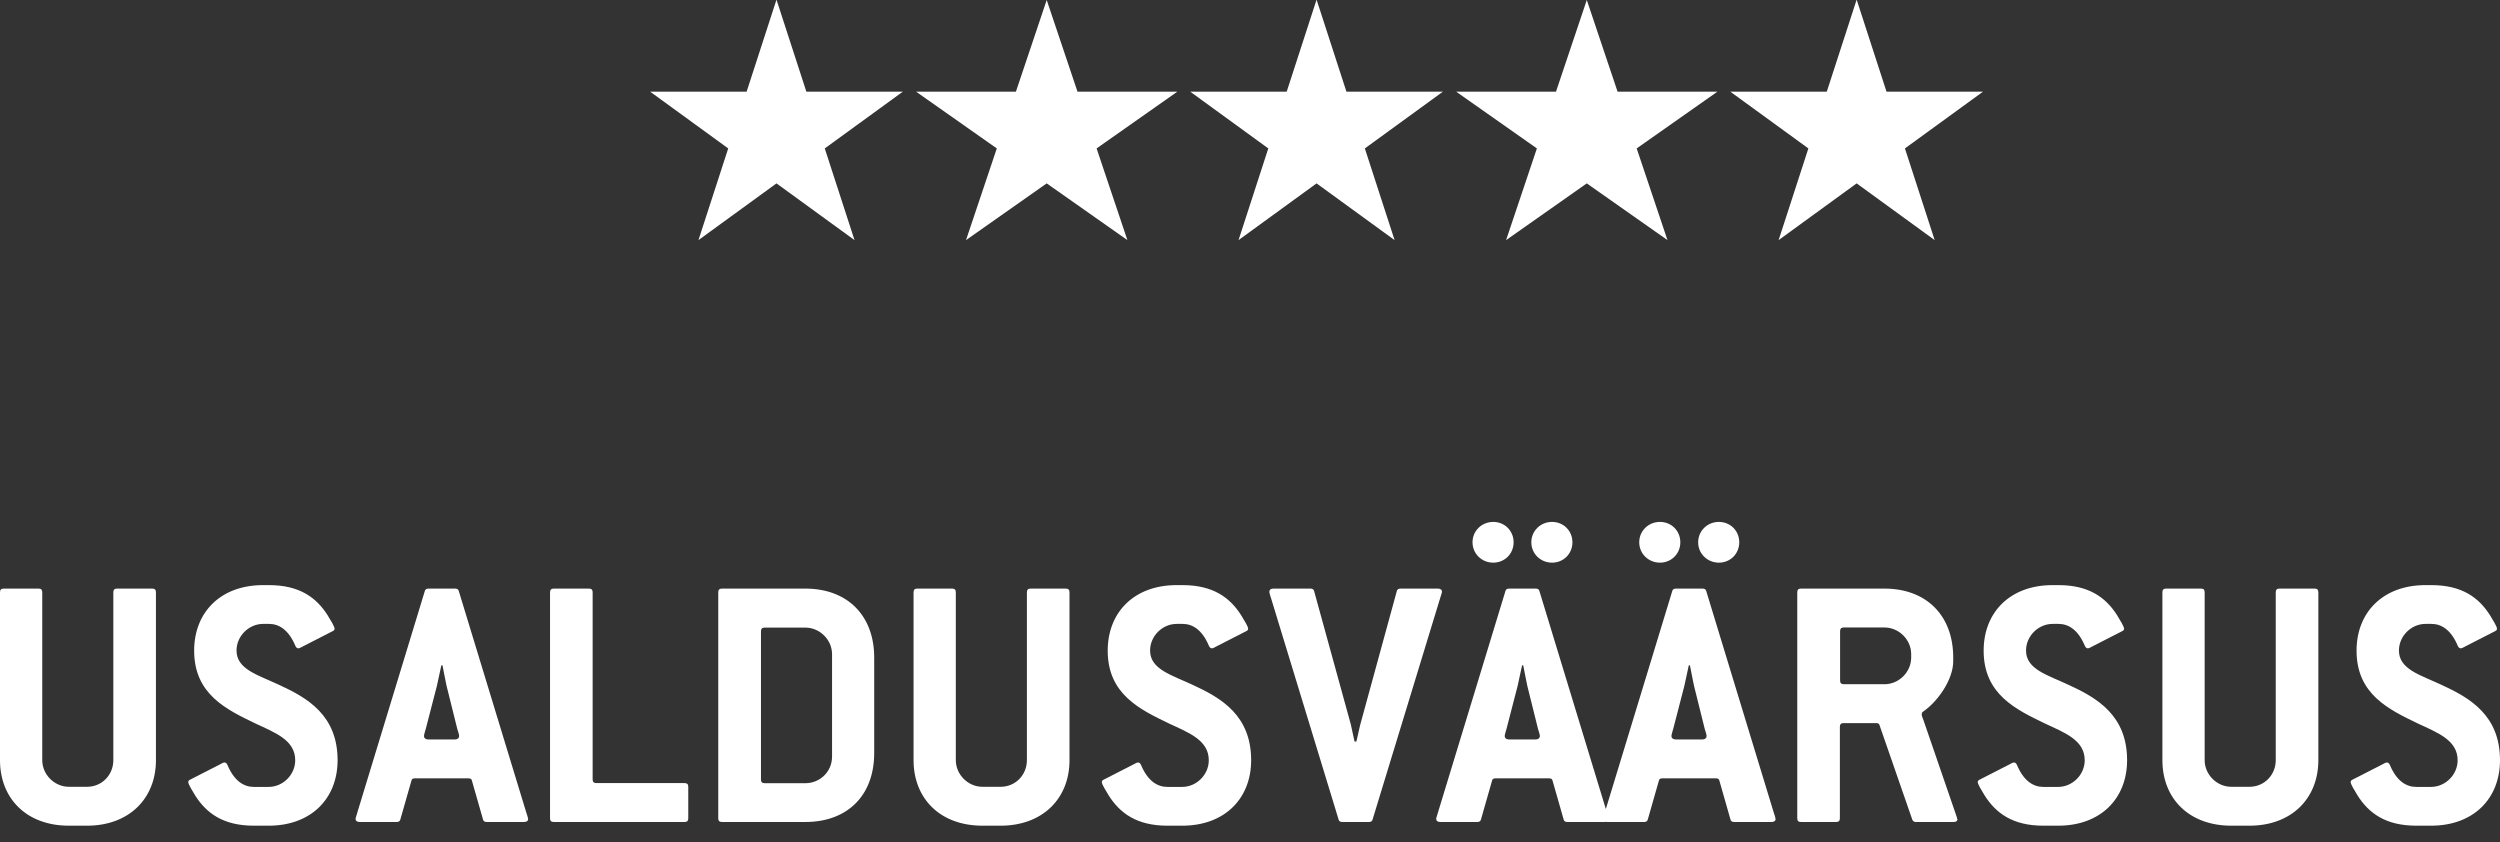
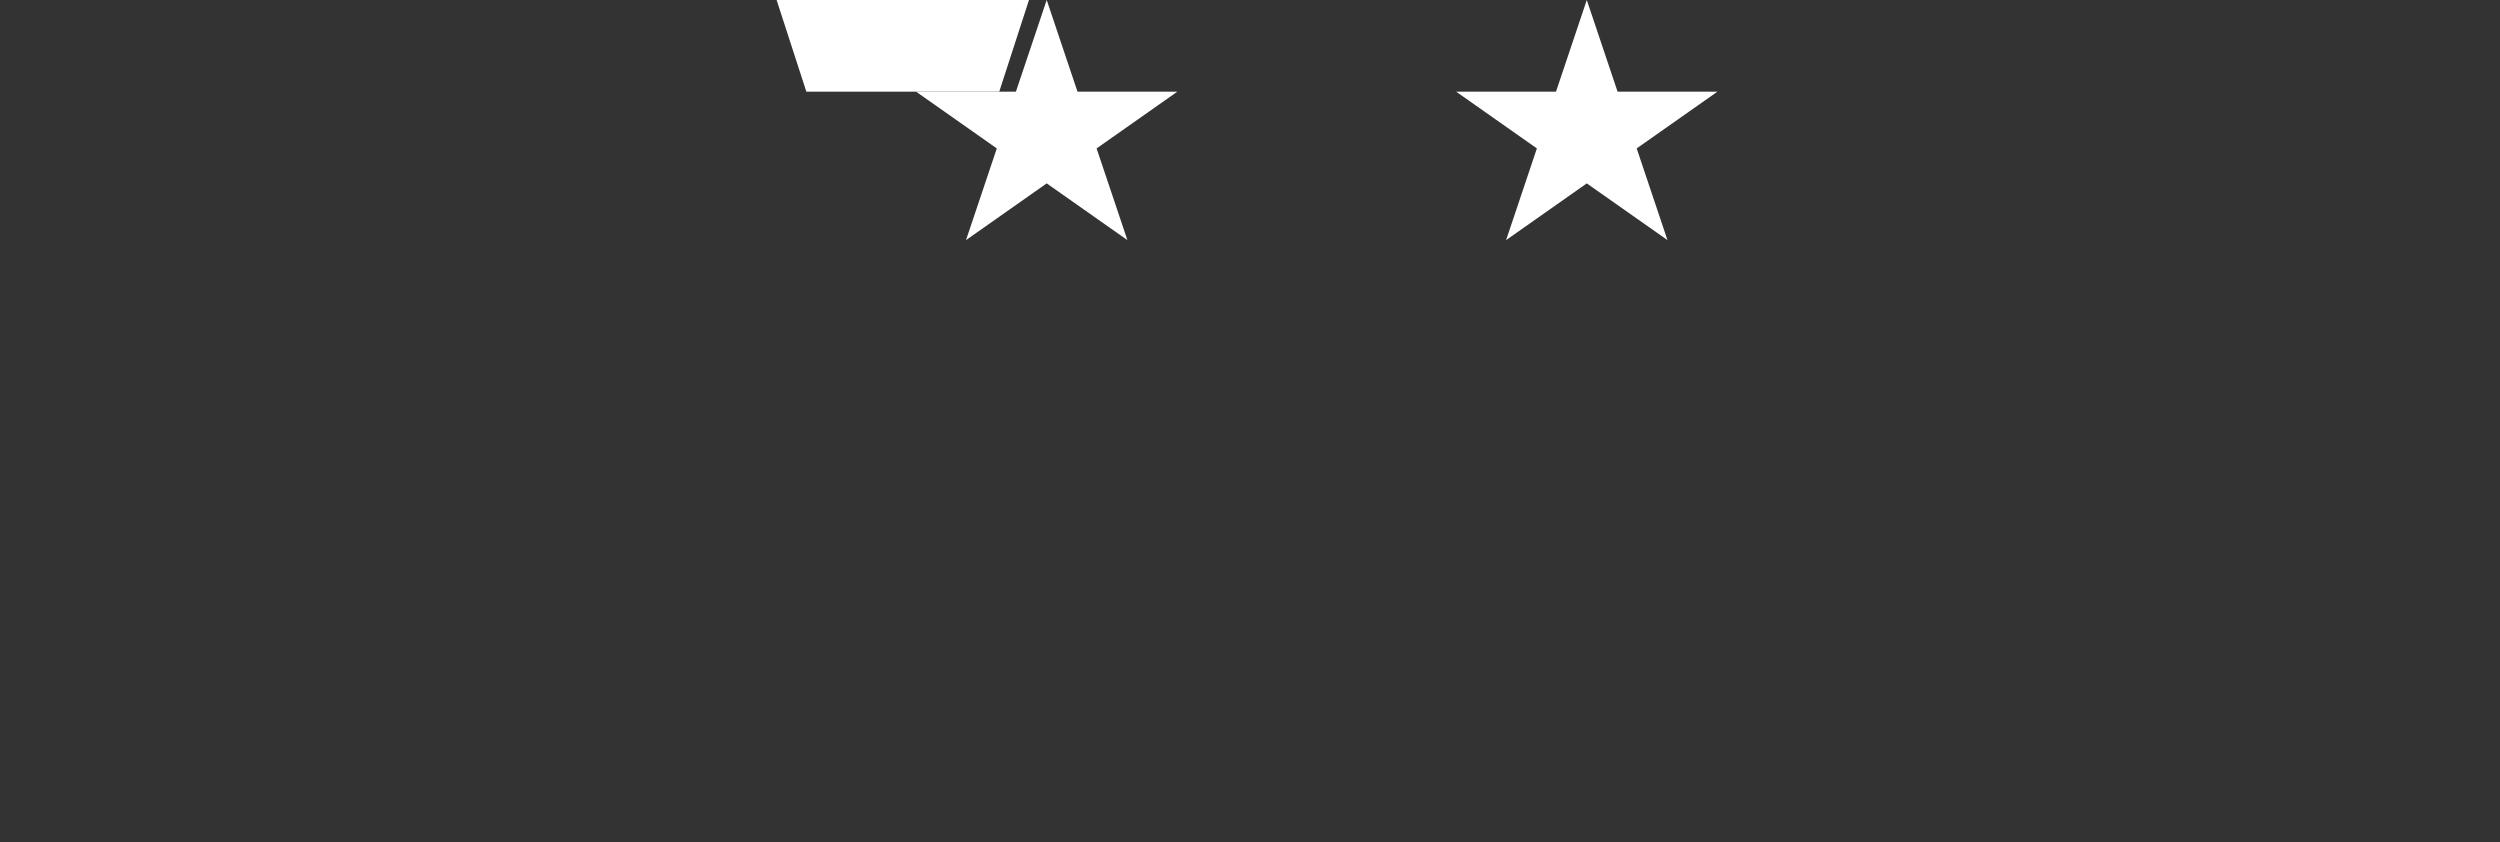
<svg xmlns="http://www.w3.org/2000/svg" id="Layer_1" viewBox="0 0 215.94 72.75">
  <rect x="0" y="0" width="215.94" height="72.75" fill="#333333" stroke="none" />
  <defs>
    <style> .cls-1 { fill: #fff; } </style>
  </defs>
-   <path class="cls-1" d="M13.47,65.66c0,3.33-2.34,5.66-5.95,5.66h-1.57c-3.65,0-5.95-2.34-5.95-5.66v-14.5c0-.22.1-.32.32-.32h3.01c.22,0,.32.1.32.32v14.5c0,1.25,1.06,2.3,2.3,2.3h1.57c1.28,0,2.27-1.02,2.27-2.3v-14.5c0-.22.1-.32.32-.32h3.04c.22,0,.32.1.32.32v14.5ZM29.16,65.66c0,3.33-2.3,5.66-5.95,5.66h-1.28c-2.66,0-4.1-1.09-5.06-2.59-.29-.48-.61-.99-.61-1.18,0-.1.06-.16.19-.22l2.56-1.31c.13-.06.26-.16.38-.16.1,0,.19.06.26.22.58,1.38,1.41,1.89,2.27,1.89h1.28c1.25,0,2.3-1.06,2.3-2.3,0-1.73-1.7-2.37-3.42-3.17-2.53-1.22-5.31-2.53-5.31-6.3,0-3.33,2.3-5.66,5.95-5.66h.51c2.66,0,4.1,1.09,5.06,2.59.29.48.61.99.61,1.18,0,.1-.06.16-.19.22l-2.56,1.31c-.13.06-.26.16-.38.16-.1,0-.19-.06-.26-.22-.58-1.38-1.41-1.89-2.27-1.89h-.51c-1.25,0-2.3,1.06-2.3,2.3,0,1.63,1.86,2.11,3.71,2.98,2.43,1.12,5.02,2.62,5.02,6.5ZM45.62,70.74c0,.16-.13.26-.35.26h-3.23c-.16,0-.29-.06-.32-.22l-.96-3.36c-.03-.16-.16-.19-.32-.19h-4.58c-.16,0-.29.03-.32.19l-.96,3.36c-.03.16-.16.22-.32.22h-3.2c-.22,0-.35-.1-.35-.26,0-.13.1-.32.16-.58l5.82-19.1c.03-.16.16-.22.32-.22h2.3c.16,0,.29.06.32.22l5.82,19.1c.06.19.16.45.16.58ZM39.66,63.58c0-.13-.1-.42-.16-.61l-.93-3.74c-.06-.22-.29-1.5-.35-1.76h-.1c-.06.26-.32,1.5-.38,1.76l-.96,3.71c-.06.22-.16.51-.16.64,0,.16.13.29.35.29h2.34c.22,0,.35-.13.35-.29ZM59.45,70.68c0,.22-.1.32-.32.32h-11.3c-.22,0-.32-.1-.32-.32v-19.52c0-.22.1-.32.32-.32h3.04c.22,0,.32.1.32.32v16.16c0,.22.1.32.32.32h7.62c.22,0,.32.1.32.32v2.72ZM75.51,65.05c0,3.65-2.3,5.95-5.95,5.95h-7.2c-.22,0-.32-.1-.32-.32v-19.52c0-.22.1-.32.32-.32h7.2c3.65,0,5.95,2.34,5.95,5.95v8.26ZM71.87,65.34v-8.83c0-1.25-1.06-2.3-2.3-2.3h-3.52c-.22,0-.32.1-.32.32v12.8c0,.22.1.32.32.32h3.52c1.25,0,2.3-.99,2.3-2.3ZM92.38,65.66c0,3.33-2.34,5.66-5.95,5.66h-1.57c-3.65,0-5.95-2.34-5.95-5.66v-14.5c0-.22.1-.32.32-.32h3.01c.22,0,.32.1.32.32v14.5c0,1.25,1.06,2.3,2.3,2.3h1.57c1.28,0,2.27-1.02,2.27-2.3v-14.5c0-.22.1-.32.32-.32h3.04c.22,0,.32.1.32.32v14.5ZM108.07,65.66c0,3.33-2.3,5.66-5.95,5.66h-1.28c-2.66,0-4.1-1.09-5.06-2.59-.29-.48-.61-.99-.61-1.18,0-.1.06-.16.19-.22l2.56-1.31c.13-.06.26-.16.38-.16.1,0,.19.06.26.22.58,1.38,1.41,1.89,2.27,1.89h1.28c1.25,0,2.3-1.06,2.3-2.3,0-1.73-1.7-2.37-3.42-3.17-2.53-1.22-5.31-2.53-5.31-6.3,0-3.33,2.3-5.66,5.95-5.66h.51c2.66,0,4.1,1.09,5.06,2.59.29.48.61.99.61,1.18,0,.1-.06.16-.19.22l-2.56,1.31c-.13.06-.26.16-.38.16-.1,0-.19-.06-.26-.22-.58-1.38-1.41-1.89-2.27-1.89h-.51c-1.25,0-2.3,1.06-2.3,2.3,0,1.63,1.86,2.11,3.71,2.98,2.43,1.12,5.02,2.62,5.02,6.5ZM124.55,51.1c0,.13-.1.35-.13.48l-5.86,19.2c-.03.16-.16.22-.32.22h-2.3c-.16,0-.29-.06-.32-.22l-5.82-19.07c-.06-.22-.16-.45-.16-.61s.13-.26.35-.26h3.2c.16,0,.29.06.32.22l3.17,11.52c.06.26.26,1.22.32,1.47h.16c.06-.26.26-1.18.32-1.41l3.17-11.58c.03-.16.16-.22.32-.22h3.23c.22,0,.35.1.35.26ZM135.82,46.84c0,.99-.77,1.76-1.76,1.76s-1.79-.77-1.79-1.76.8-1.76,1.79-1.76,1.76.77,1.76,1.76ZM130.74,46.84c0,.99-.77,1.76-1.76,1.76s-1.79-.77-1.79-1.76.8-1.76,1.79-1.76,1.76.77,1.76,1.76ZM138.96,70.74c0,.16-.13.26-.35.26h-3.23c-.16,0-.29-.06-.32-.22l-.96-3.36c-.03-.16-.16-.19-.32-.19h-4.58c-.16,0-.29.03-.32.19l-.96,3.36c-.03.16-.16.22-.32.22h-3.2c-.22,0-.35-.1-.35-.26,0-.13.1-.32.16-.58l5.82-19.1c.03-.16.16-.22.32-.22h2.3c.16,0,.29.06.32.22l5.82,19.1c.06.19.16.45.16.58ZM133.01,63.58c0-.13-.1-.42-.16-.61l-.93-3.74c-.06-.22-.29-1.5-.35-1.76h-.1c-.06.26-.32,1.5-.38,1.76l-.96,3.71c-.06.22-.16.51-.16.64,0,.16.13.29.35.29h2.34c.22,0,.35-.13.35-.29ZM150.23,46.84c0,.99-.77,1.76-1.76,1.76s-1.79-.77-1.79-1.76.8-1.76,1.79-1.76,1.76.77,1.76,1.76ZM145.14,46.84c0,.99-.77,1.76-1.76,1.76s-1.79-.77-1.79-1.76.8-1.76,1.79-1.76,1.76.77,1.76,1.76ZM153.37,70.74c0,.16-.13.26-.35.26h-3.23c-.16,0-.29-.06-.32-.22l-.96-3.36c-.03-.16-.16-.19-.32-.19h-4.58c-.16,0-.29.03-.32.19l-.96,3.36c-.03.16-.16.22-.32.22h-3.2c-.22,0-.35-.1-.35-.26,0-.13.1-.32.16-.58l5.82-19.1c.03-.16.16-.22.32-.22h2.3c.16,0,.29.06.32.22l5.82,19.1c.06.19.16.45.16.58ZM147.41,63.58c0-.13-.1-.42-.16-.61l-.93-3.74c-.06-.22-.29-1.5-.35-1.76h-.1c-.06.26-.32,1.5-.38,1.76l-.96,3.71c-.06.22-.16.51-.16.64,0,.16.13.29.35.29h2.34c.22,0,.35-.13.35-.29ZM169.08,70.74c0,.16-.1.26-.32.26h-3.3c-.13,0-.26-.1-.29-.22l-2.82-8.13c-.03-.13-.13-.19-.26-.19h-2.85c-.22,0-.32.1-.32.32v7.9c0,.22-.1.32-.32.32h-3.04c-.22,0-.32-.1-.32-.32v-19.52c0-.22.1-.32.32-.32h7.2c3.65,0,5.95,2.34,5.95,5.95v.32c0,1.63-1.38,3.52-2.59,4.35-.1.06-.13.13-.13.26,0,.1.06.26.16.51l2.75,8c.06.22.16.42.16.51ZM165.08,56.79v-.29c0-1.25-1.06-2.3-2.3-2.3h-3.52c-.22,0-.32.1-.32.32v4.26c0,.22.1.32.32.32h3.52c1.25,0,2.3-1.06,2.3-2.3ZM183.73,65.66c0,3.33-2.3,5.66-5.95,5.66h-1.28c-2.66,0-4.1-1.09-5.06-2.59-.29-.48-.61-.99-.61-1.18,0-.1.06-.16.19-.22l2.56-1.31c.13-.06.26-.16.38-.16.1,0,.19.06.26.22.58,1.38,1.41,1.89,2.27,1.89h1.28c1.25,0,2.3-1.06,2.3-2.3,0-1.73-1.7-2.37-3.42-3.17-2.53-1.22-5.31-2.53-5.31-6.3,0-3.33,2.3-5.66,5.95-5.66h.51c2.66,0,4.1,1.09,5.06,2.59.29.48.61.99.61,1.18,0,.1-.06.16-.19.22l-2.56,1.31c-.13.06-.26.16-.38.16-.1,0-.19-.06-.26-.22-.58-1.38-1.41-1.89-2.27-1.89h-.51c-1.25,0-2.3,1.06-2.3,2.3,0,1.63,1.86,2.11,3.71,2.98,2.43,1.12,5.02,2.62,5.02,6.5ZM200.25,65.66c0,3.33-2.34,5.66-5.95,5.66h-1.57c-3.65,0-5.95-2.34-5.95-5.66v-14.5c0-.22.1-.32.32-.32h3.01c.22,0,.32.1.32.32v14.5c0,1.25,1.06,2.3,2.3,2.3h1.57c1.28,0,2.27-1.02,2.27-2.3v-14.5c0-.22.1-.32.32-.32h3.04c.22,0,.32.1.32.32v14.5ZM215.94,65.66c0,3.33-2.3,5.66-5.95,5.66h-1.28c-2.66,0-4.1-1.09-5.06-2.59-.29-.48-.61-.99-.61-1.18,0-.1.06-.16.19-.22l2.56-1.31c.13-.06.26-.16.38-.16.1,0,.19.06.26.22.58,1.38,1.41,1.89,2.27,1.89h1.28c1.25,0,2.3-1.06,2.3-2.3,0-1.73-1.7-2.37-3.42-3.17-2.53-1.22-5.31-2.53-5.31-6.3,0-3.33,2.3-5.66,5.95-5.66h.51c2.66,0,4.1,1.09,5.06,2.59.29.48.61.99.61,1.18,0,.1-.06.16-.19.22l-2.56,1.31c-.13.06-.26.16-.38.16-.1,0-.19-.06-.26-.22-.58-1.38-1.41-1.89-2.27-1.89h-.51c-1.25,0-2.3,1.06-2.3,2.3,0,1.63,1.86,2.11,3.71,2.98,2.43,1.12,5.02,2.62,5.02,6.5Z" />
-   <path class="cls-1" d="M67.08,0l2.57,7.92h8.33l-6.74,4.9,2.57,7.92-6.74-4.9-6.74,4.9,2.57-7.92-6.74-4.9h8.33l2.57-7.92Z" />
+   <path class="cls-1" d="M67.08,0l2.57,7.92h8.33h8.33l2.57-7.92Z" />
  <path class="cls-1" d="M90.41,0l2.66,7.92h8.62l-6.97,4.9,2.66,7.92-6.97-4.9-6.97,4.9,2.66-7.92-6.97-4.9h8.62l2.66-7.92Z" />
-   <path class="cls-1" d="M113.73,0l2.57,7.92h8.33l-6.74,4.9,2.57,7.92-6.74-4.9-6.74,4.9,2.57-7.92-6.74-4.9h8.33l2.57-7.92Z" />
  <path class="cls-1" d="M137.06,0l2.66,7.92h8.62l-6.97,4.9,2.66,7.92-6.97-4.9-6.97,4.9,2.66-7.92-6.97-4.9h8.62l2.66-7.92Z" />
-   <path class="cls-1" d="M160.38,0l2.57,7.92h8.33l-6.74,4.9,2.57,7.92-6.74-4.9-6.74,4.9,2.57-7.92-6.74-4.9h8.33l2.57-7.92Z" />
</svg>